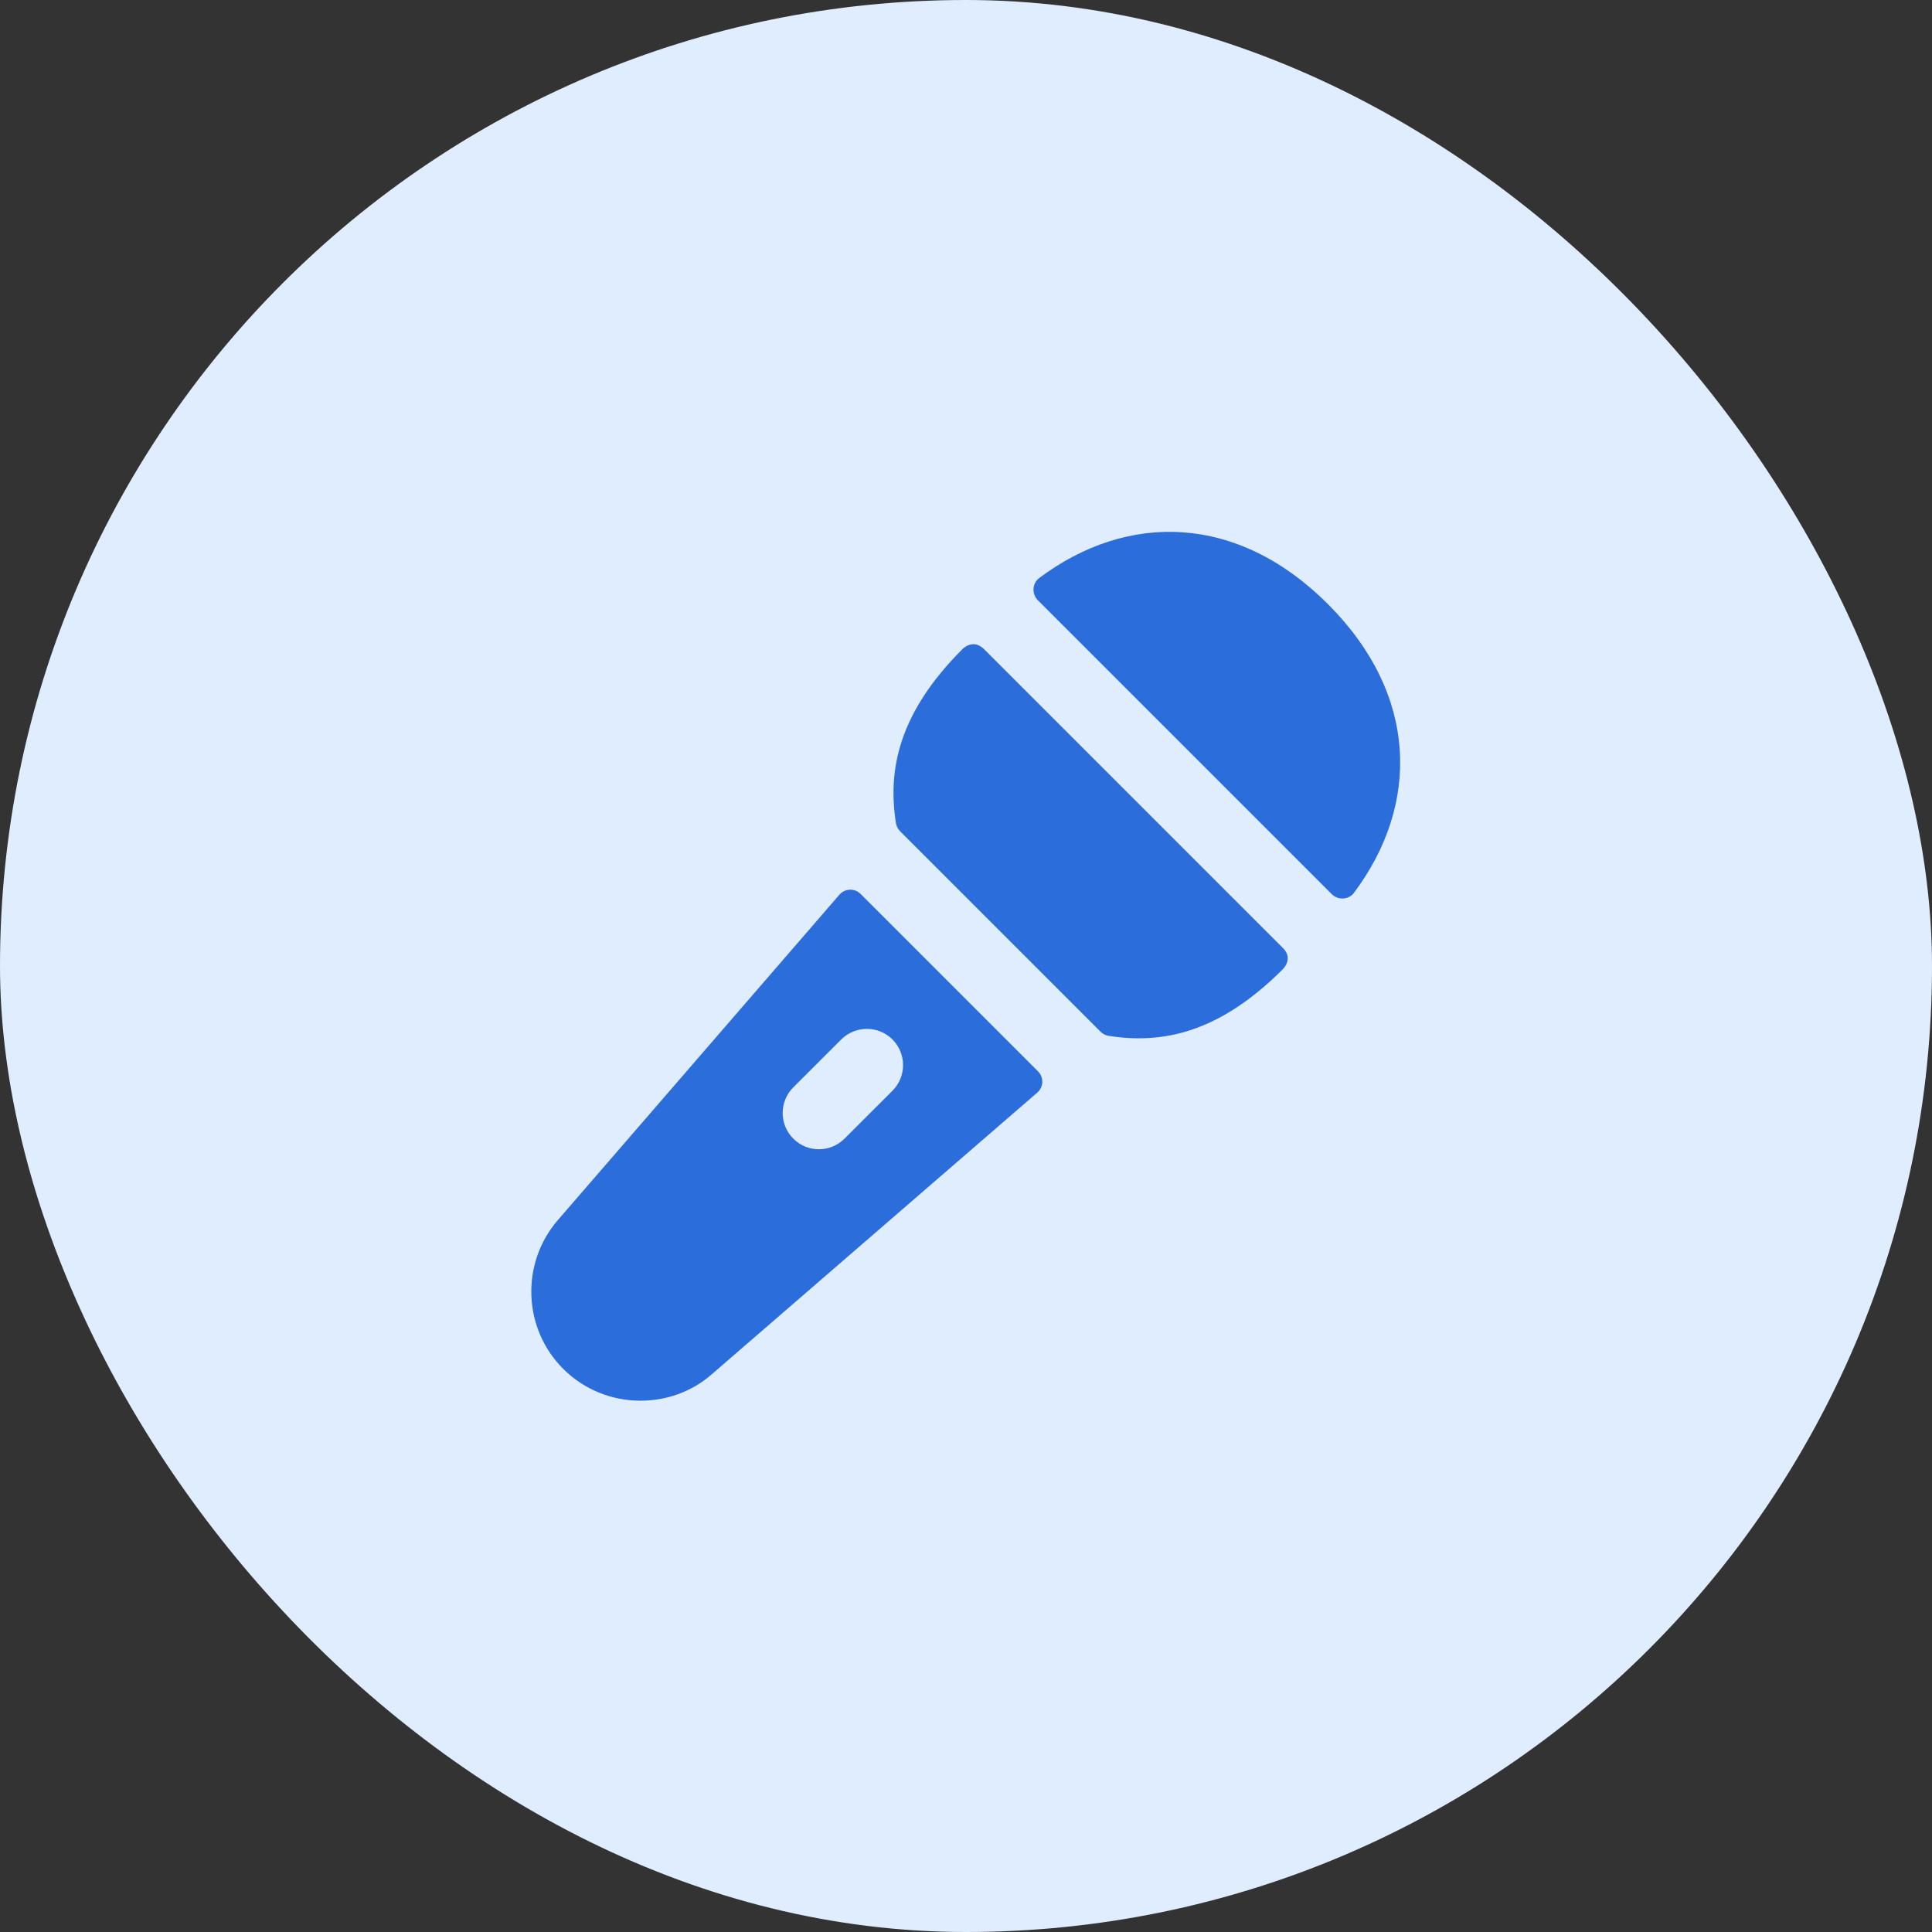
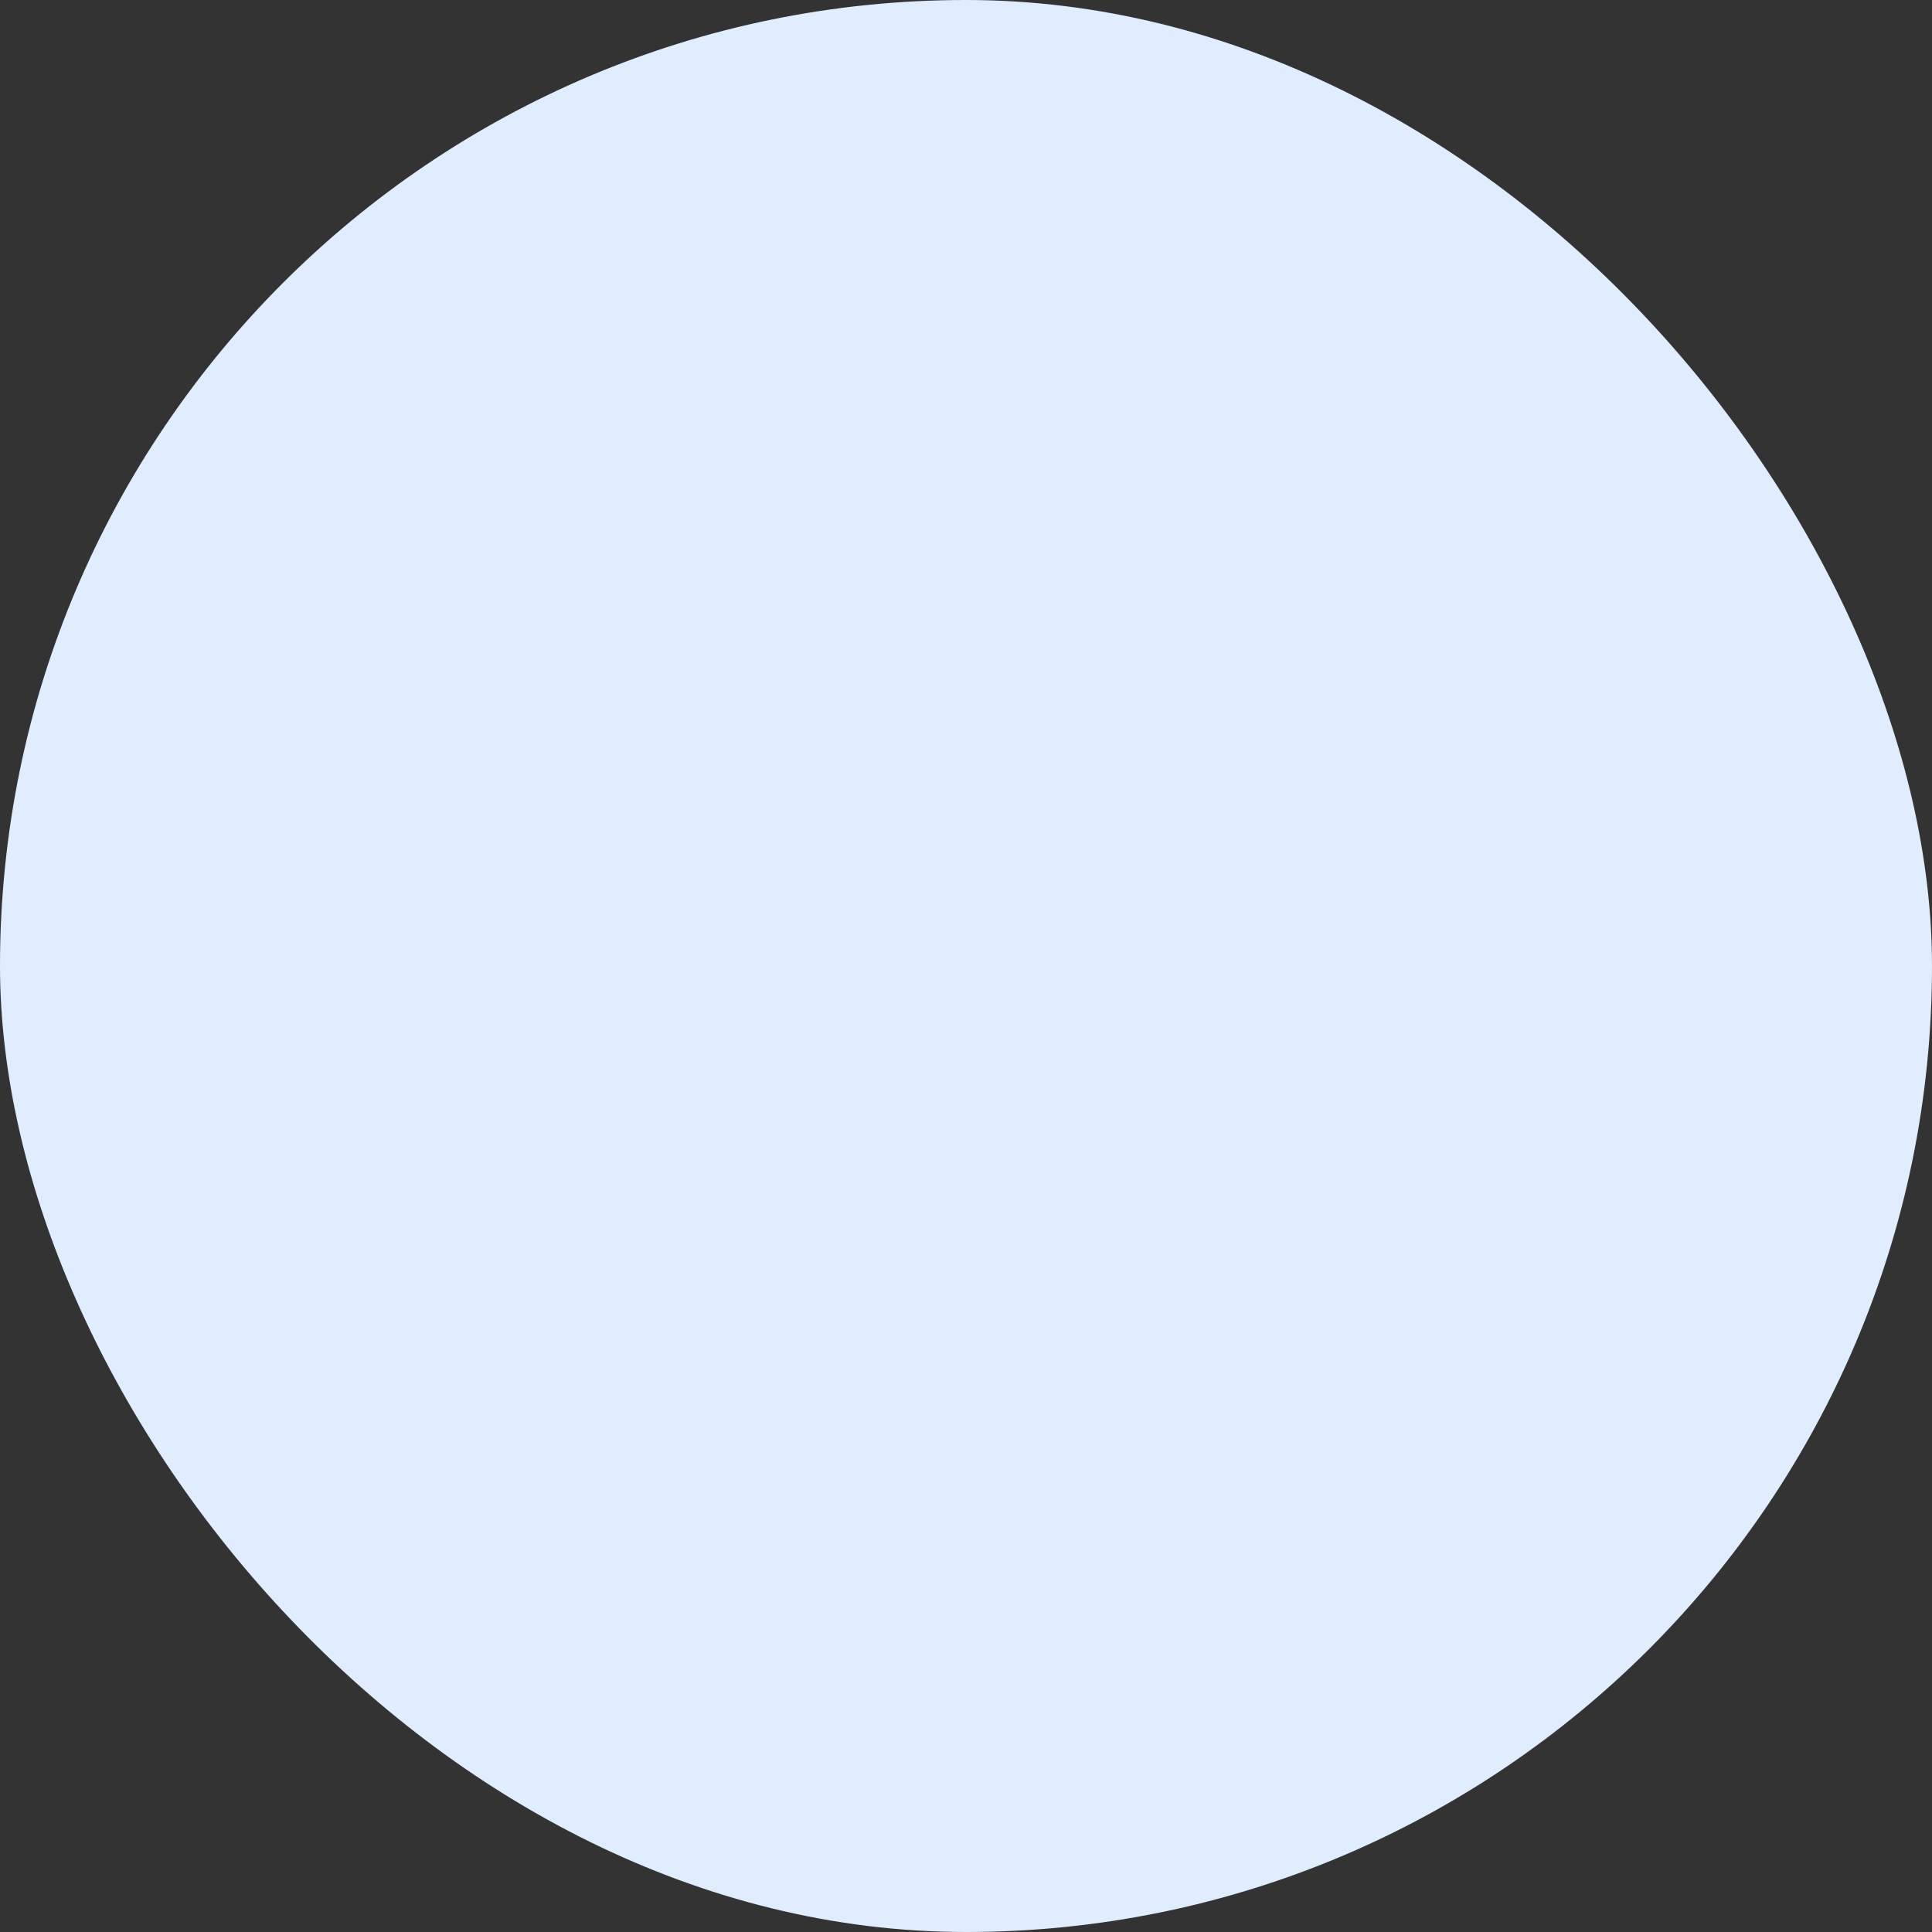
<svg xmlns="http://www.w3.org/2000/svg" width="40" height="40" viewBox="0 0 40 40" fill="none">
  <rect x="0" y="0" width="40" height="40" fill="#333333" stroke="none" />
  <g style="mix-blend-mode:multiply">
    <rect width="40" height="40" rx="20" fill="#E0EDFF" />
-     <path d="M21.492 22.182L17.818 18.508C17.695 18.385 17.493 18.392 17.379 18.524L11.55 25.26C10.78 26.15 10.82 27.5 11.66 28.34C12.1 28.78 12.68 29 13.26 29C13.79 29 14.32 28.82 14.74 28.45L21.476 22.621C21.608 22.507 21.615 22.305 21.492 22.182ZM18.477 22.583L17.484 23.575C17.338 23.721 17.145 23.794 16.954 23.794C16.762 23.794 16.57 23.721 16.424 23.574C16.131 23.281 16.131 22.806 16.424 22.513L17.417 21.521C17.711 21.229 18.186 21.229 18.478 21.521C18.77 21.815 18.77 22.29 18.477 22.583ZM27.573 18.513L21.487 12.427C21.358 12.298 21.369 12.077 21.515 11.968C23.341 10.6 25.616 10.63 27.493 12.507C29.37 14.384 29.4 16.659 28.032 18.485C27.923 18.631 27.702 18.642 27.573 18.513ZM19.926 13.44C18.599 14.767 18.377 15.946 18.55 17.043C18.56 17.107 18.592 17.167 18.638 17.213L22.783 21.358C22.829 21.404 22.888 21.436 22.953 21.446C24.05 21.619 25.229 21.397 26.556 20.07C26.556 20.07 26.788 19.853 26.563 19.629C26.375 19.441 20.613 13.679 20.377 13.443C20.142 13.207 19.926 13.44 19.926 13.44Z" fill="#2B6DDA" />
  </g>
</svg>